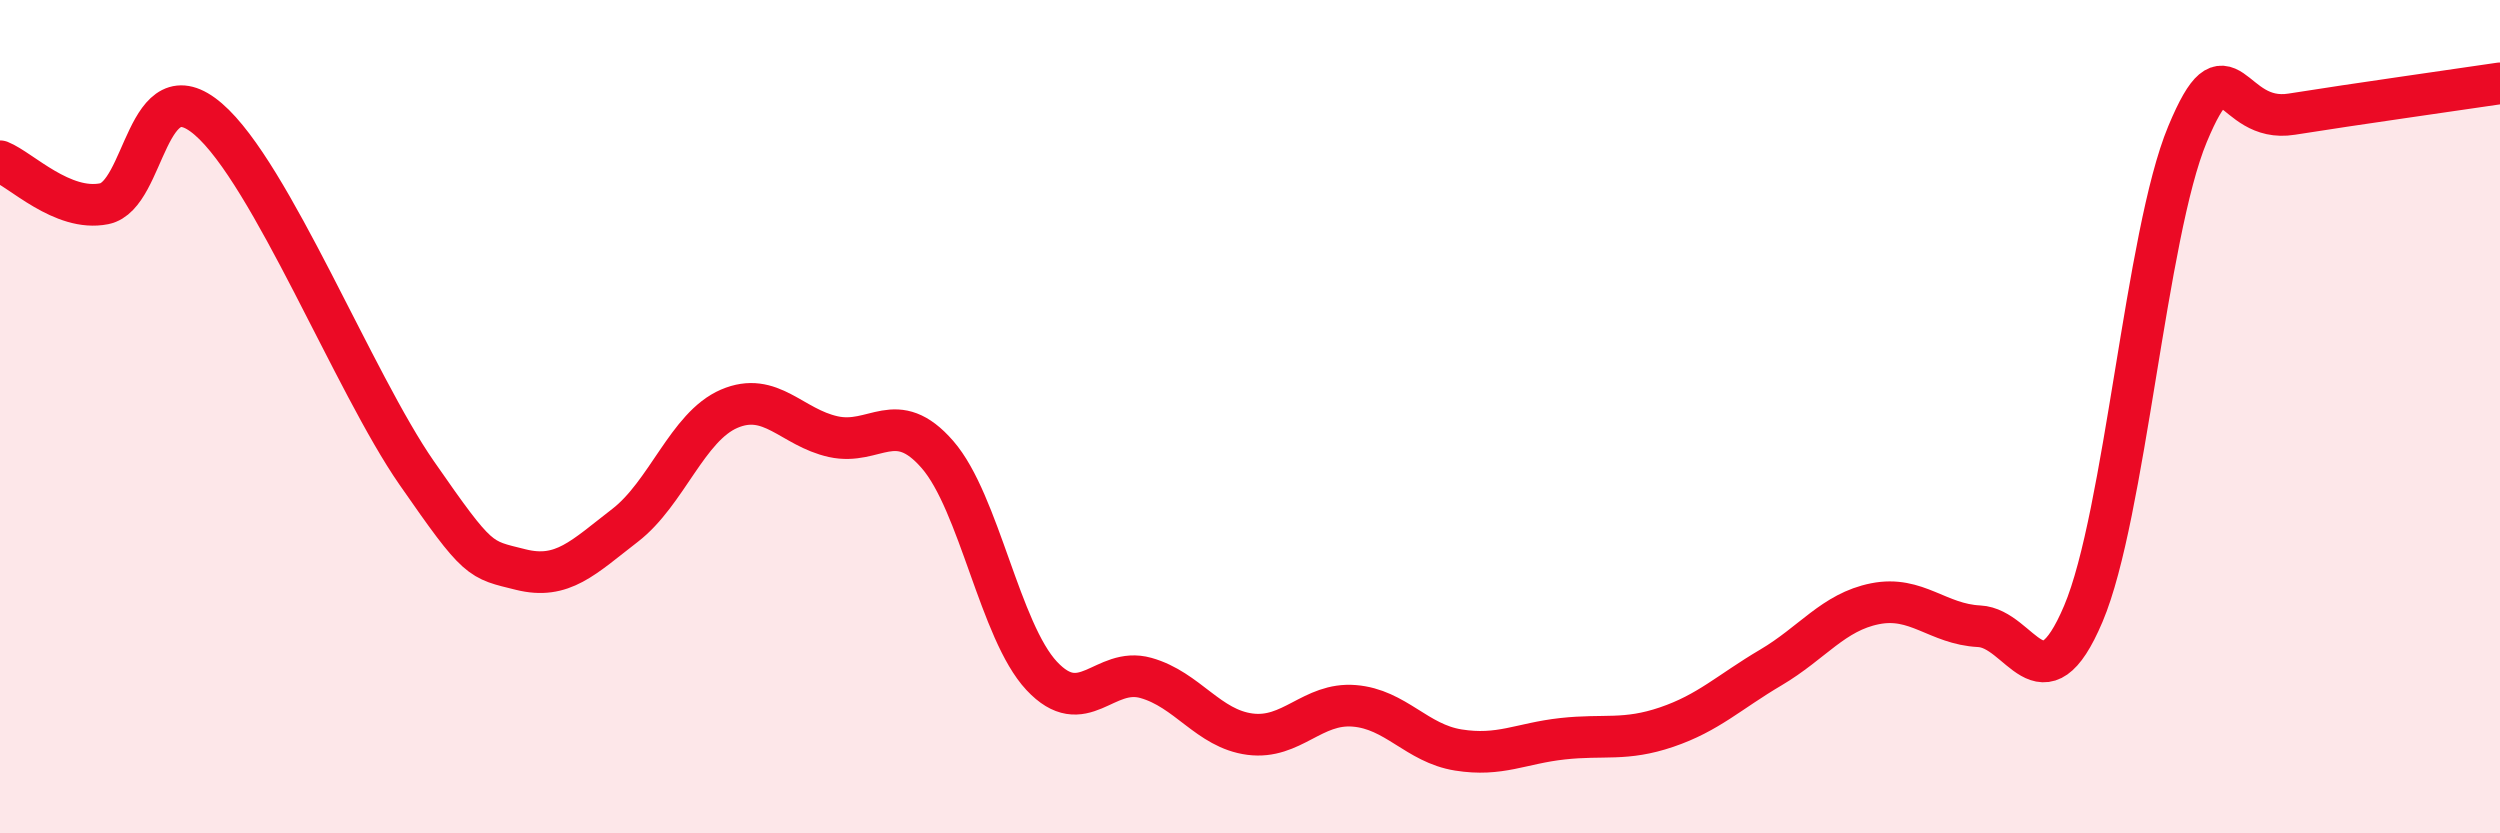
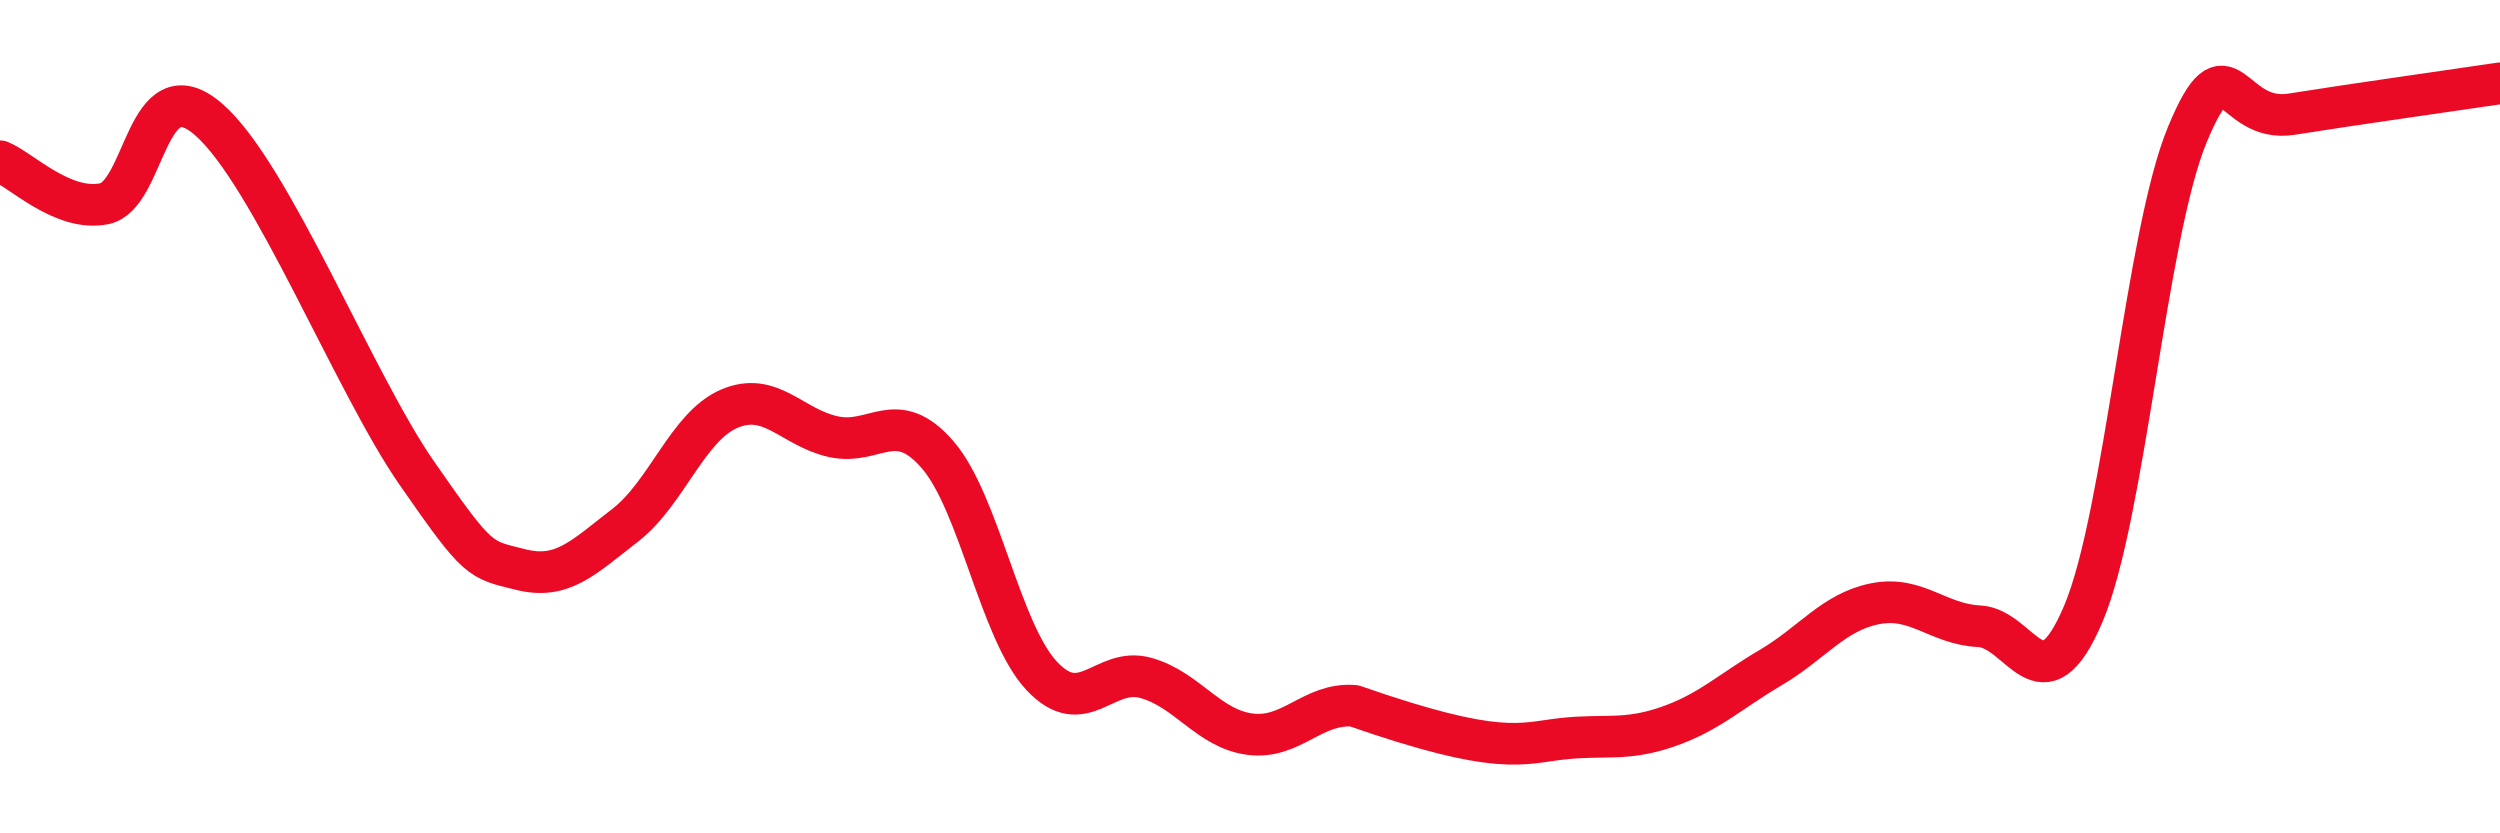
<svg xmlns="http://www.w3.org/2000/svg" width="60" height="20" viewBox="0 0 60 20">
-   <path d="M 0,3.87 C 0.5,4.07 1.5,5.09 2.5,4.89 C 3.5,4.69 3.5,1.57 5,2.86 C 6.5,4.15 8.5,9.19 10,11.35 C 11.5,13.51 11.5,13.42 12.5,13.67 C 13.5,13.92 14,13.38 15,12.61 C 16,11.84 16.5,10.24 17.5,9.81 C 18.5,9.38 19,10.26 20,10.48 C 21,10.7 21.5,9.76 22.5,10.91 C 23.5,12.06 24,15.15 25,16.22 C 26,17.29 26.5,15.99 27.5,16.27 C 28.5,16.55 29,17.49 30,17.62 C 31,17.75 31.5,16.86 32.5,16.94 C 33.5,17.02 34,17.84 35,18 C 36,18.16 36.5,17.84 37.5,17.73 C 38.5,17.62 39,17.79 40,17.45 C 41,17.11 41.5,16.61 42.5,16.02 C 43.5,15.43 44,14.69 45,14.49 C 46,14.29 46.5,14.98 47.5,15.03 C 48.5,15.08 49,17.09 50,14.73 C 51,12.37 51.5,5.62 52.5,3.22 C 53.5,0.82 53.5,2.98 55,2.74 C 56.5,2.5 59,2.15 60,2L60 20L0 20Z" fill="#EB0A25" opacity="0.1" stroke-linecap="round" stroke-linejoin="round" />
-   <path d="M 0,3.87 C 0.5,4.07 1.5,5.09 2.5,4.89 C 3.5,4.69 3.5,1.57 5,2.86 C 6.5,4.15 8.5,9.19 10,11.35 C 11.5,13.51 11.5,13.42 12.5,13.67 C 13.5,13.92 14,13.38 15,12.61 C 16,11.84 16.5,10.24 17.5,9.81 C 18.5,9.38 19,10.26 20,10.48 C 21,10.7 21.5,9.76 22.5,10.91 C 23.5,12.06 24,15.15 25,16.22 C 26,17.29 26.5,15.99 27.5,16.27 C 28.5,16.55 29,17.49 30,17.62 C 31,17.75 31.5,16.86 32.5,16.94 C 33.5,17.02 34,17.84 35,18 C 36,18.16 36.5,17.84 37.5,17.73 C 38.5,17.62 39,17.79 40,17.45 C 41,17.11 41.5,16.61 42.5,16.02 C 43.5,15.43 44,14.69 45,14.49 C 46,14.29 46.5,14.98 47.5,15.03 C 48.5,15.08 49,17.09 50,14.73 C 51,12.37 51.5,5.62 52.5,3.22 C 53.5,0.82 53.5,2.98 55,2.74 C 56.5,2.5 59,2.15 60,2" stroke="#EB0A25" stroke-width="1" fill="none" stroke-linecap="round" stroke-linejoin="round" />
+   <path d="M 0,3.87 C 0.5,4.07 1.5,5.09 2.5,4.89 C 3.5,4.69 3.5,1.57 5,2.86 C 6.5,4.15 8.5,9.19 10,11.35 C 11.5,13.51 11.5,13.42 12.5,13.67 C 13.5,13.92 14,13.38 15,12.61 C 16,11.84 16.5,10.24 17.5,9.81 C 18.5,9.38 19,10.26 20,10.48 C 21,10.7 21.5,9.76 22.5,10.91 C 23.5,12.06 24,15.15 25,16.22 C 26,17.29 26.5,15.99 27.5,16.27 C 28.5,16.55 29,17.49 30,17.62 C 31,17.75 31.5,16.86 32.5,16.94 C 36,18.16 36.5,17.84 37.5,17.73 C 38.5,17.62 39,17.79 40,17.45 C 41,17.11 41.5,16.61 42.5,16.02 C 43.5,15.43 44,14.69 45,14.49 C 46,14.29 46.5,14.98 47.5,15.03 C 48.5,15.08 49,17.09 50,14.73 C 51,12.37 51.5,5.62 52.5,3.22 C 53.5,0.82 53.5,2.98 55,2.74 C 56.5,2.5 59,2.15 60,2" stroke="#EB0A25" stroke-width="1" fill="none" stroke-linecap="round" stroke-linejoin="round" />
</svg>